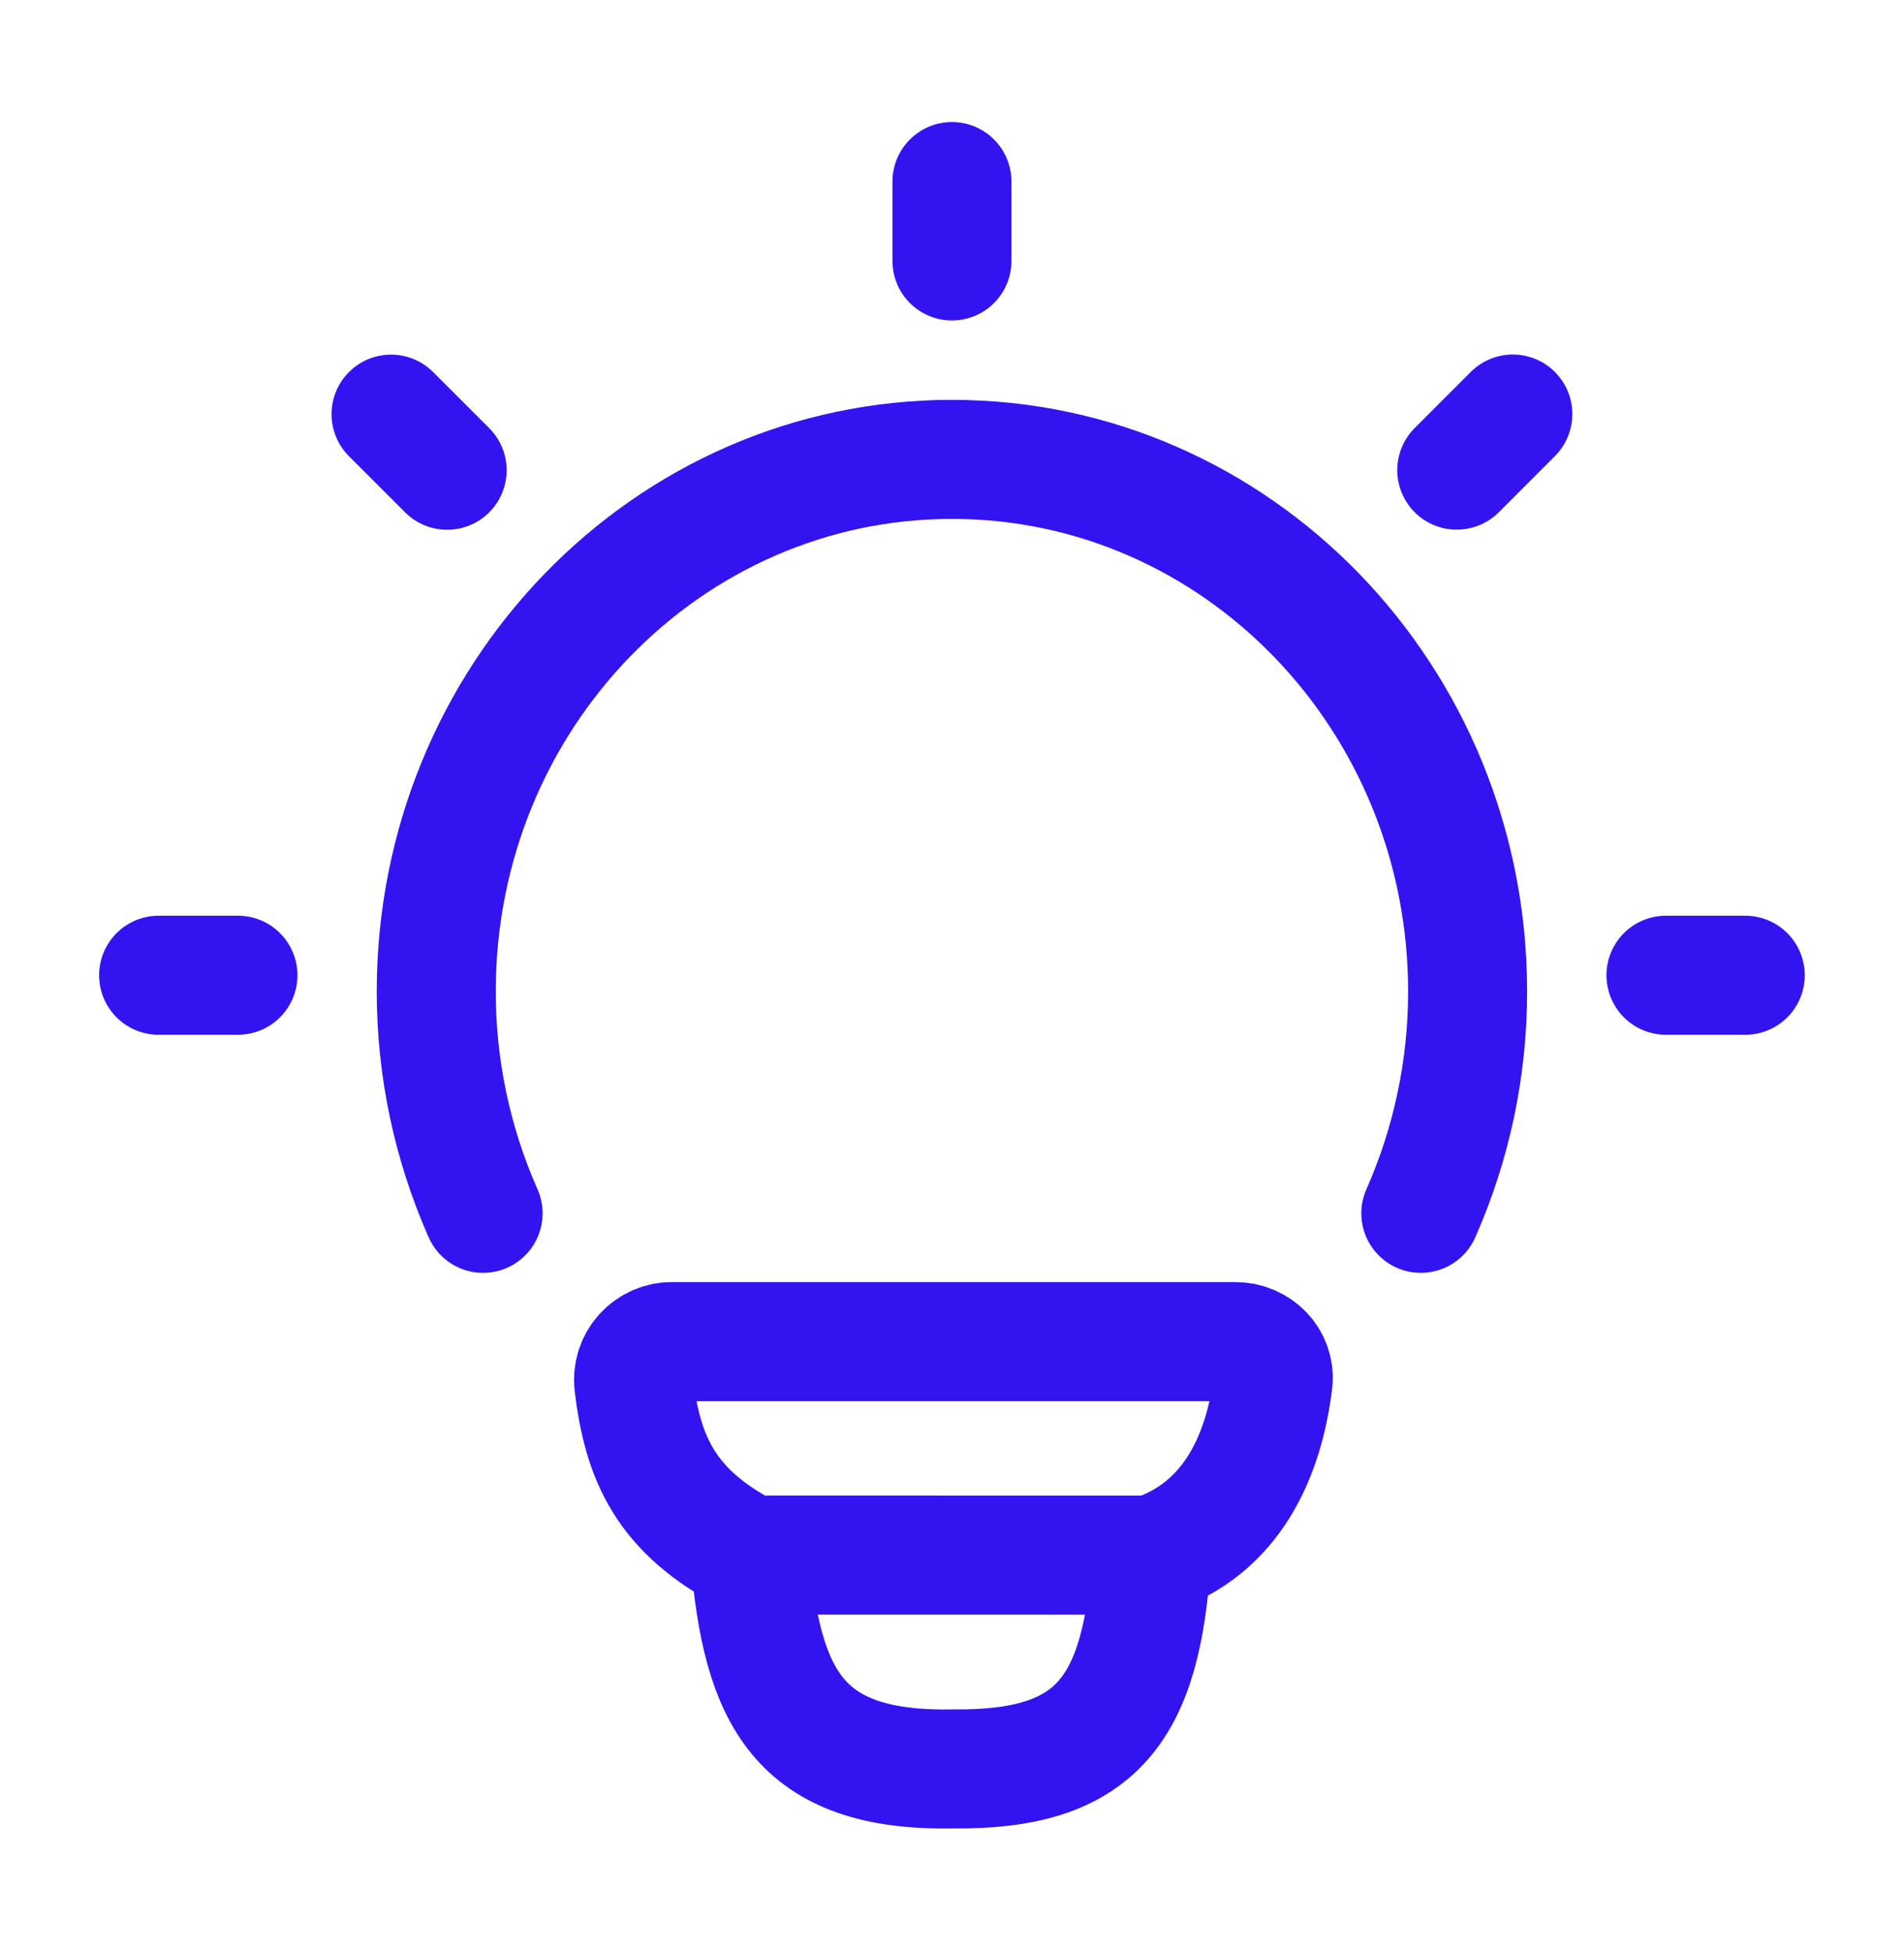
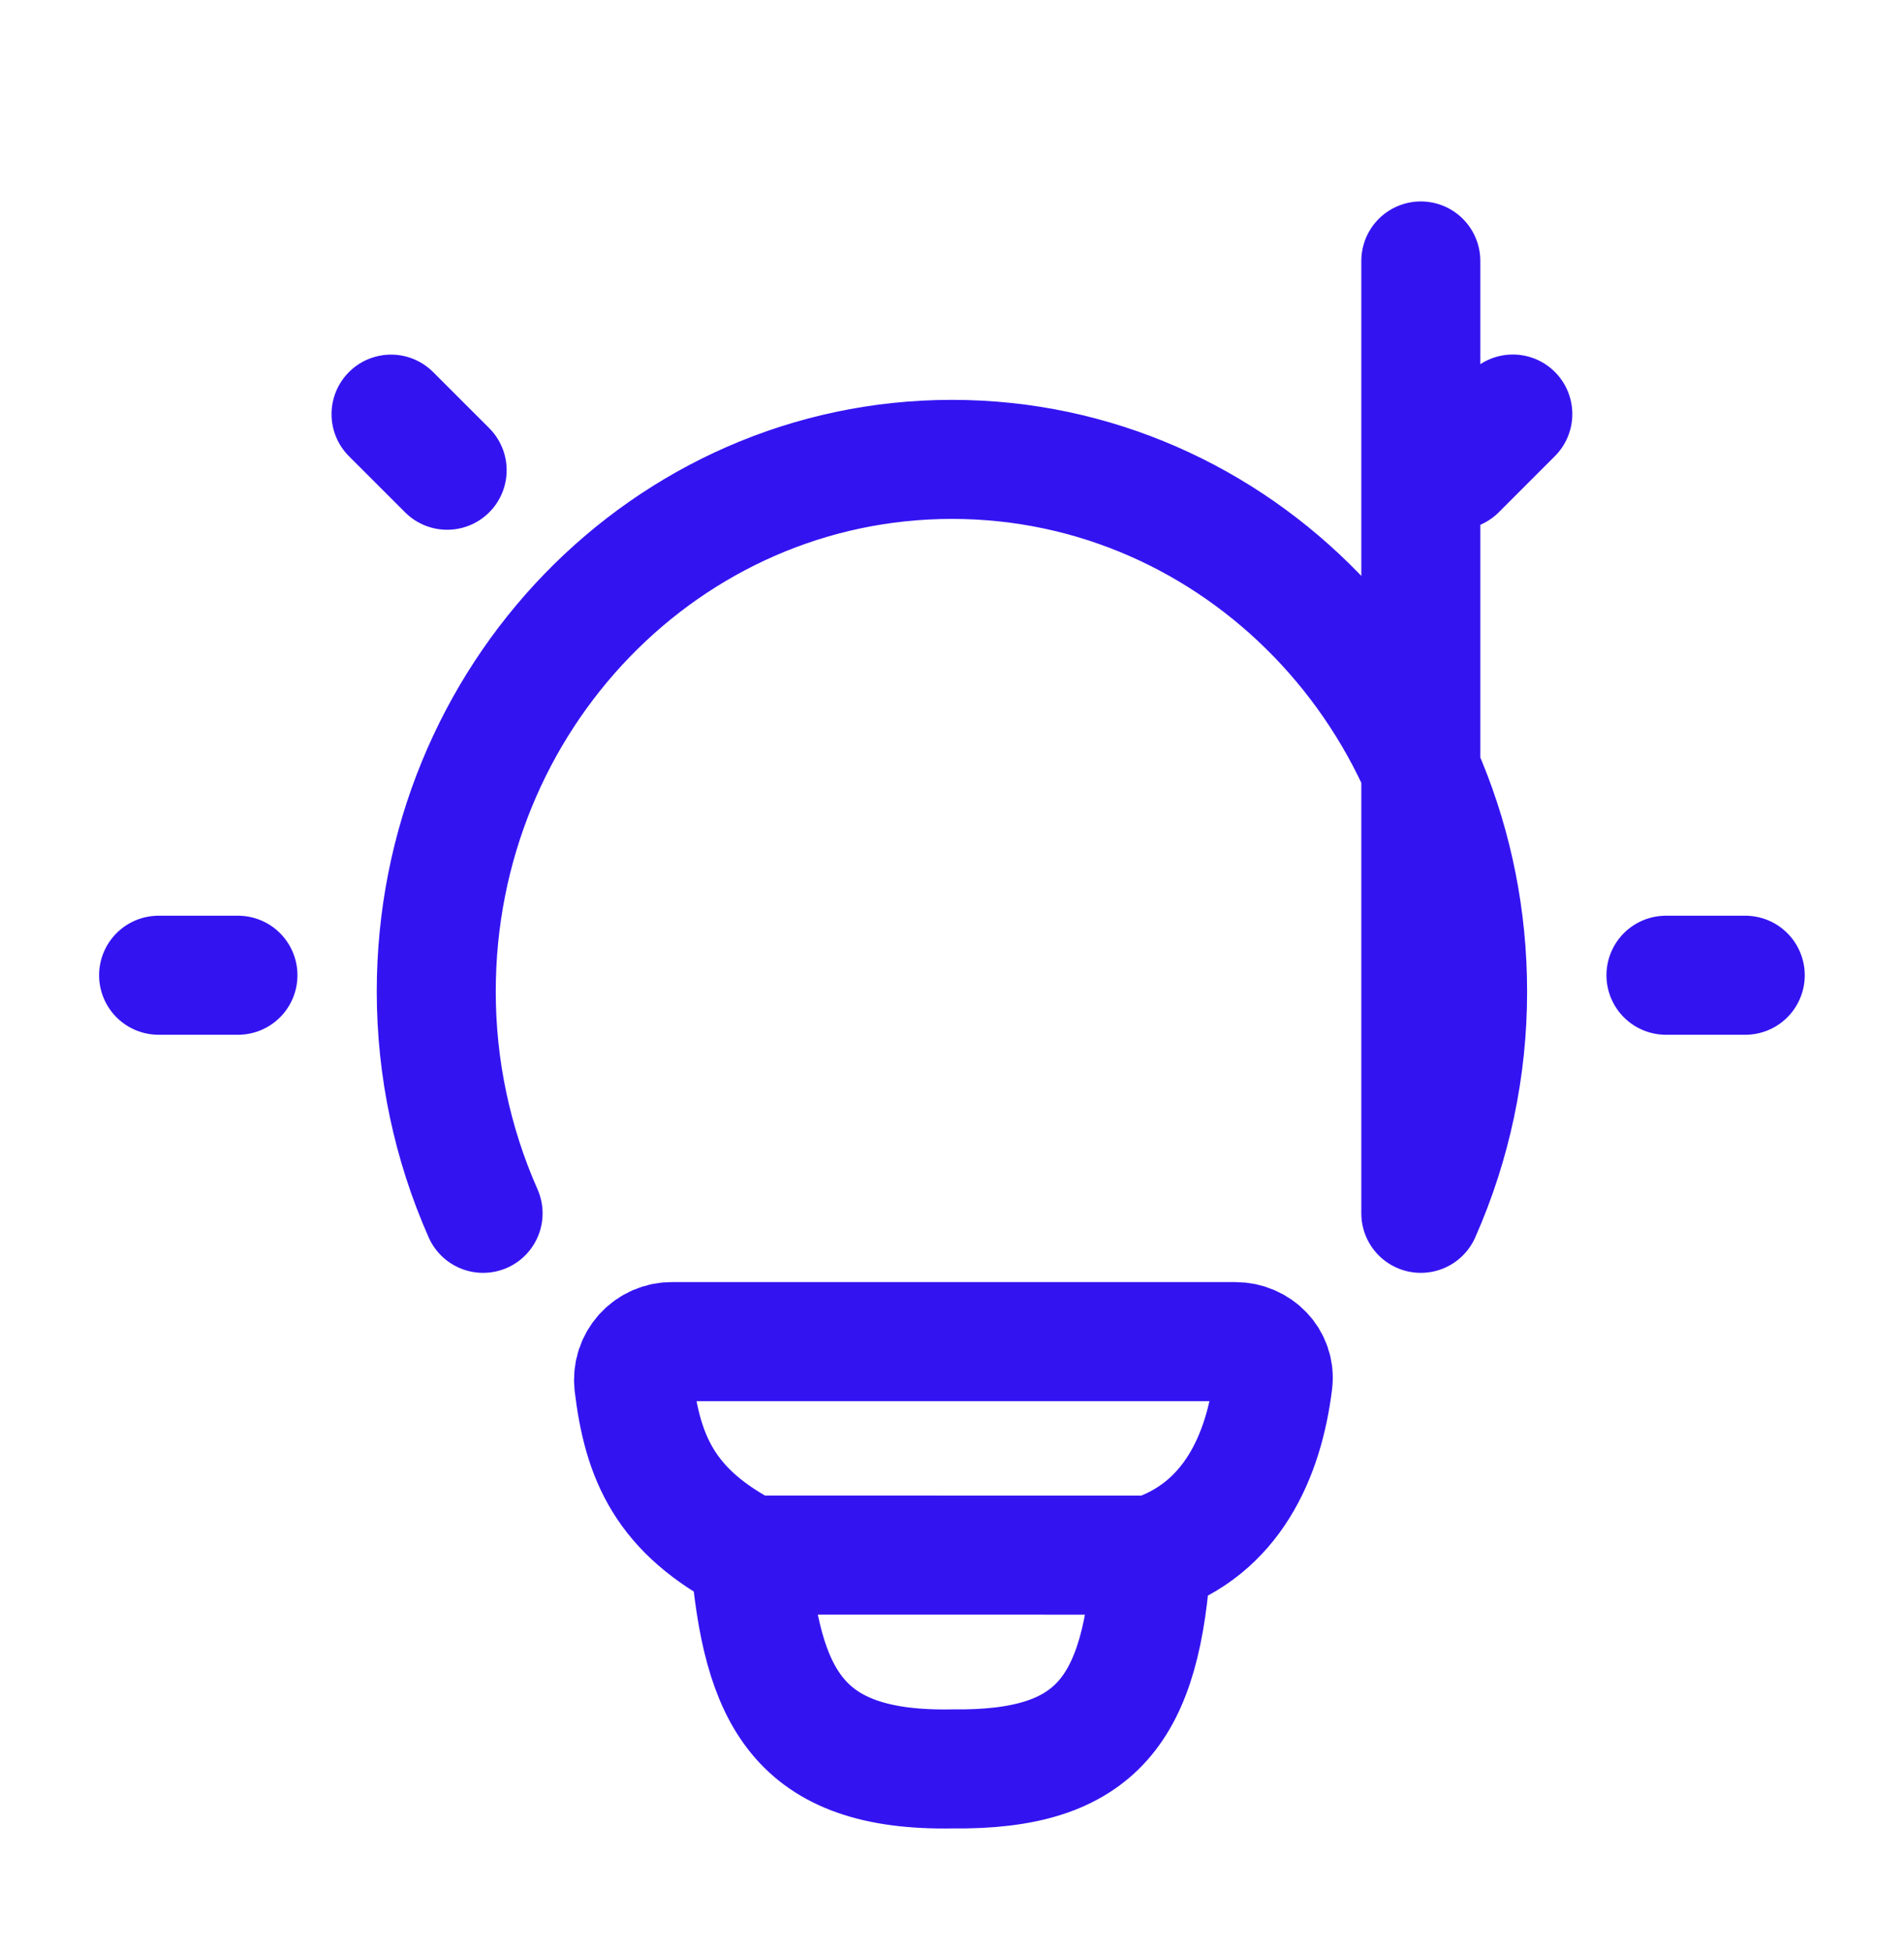
<svg xmlns="http://www.w3.org/2000/svg" width="40" height="41" viewBox="0 0 40 41" fill="none">
-   <path d="M10.149 25.48C9.5 24.014 9.165 22.427 9.165 20.823C9.165 14.649 14.015 9.647 19.999 9.647C25.982 9.647 30.832 14.65 30.832 20.823C30.833 22.427 30.498 24.014 29.849 25.48M19.999 3.813V5.48M36.665 20.48H34.999M4.999 20.48H3.332M31.782 8.695L30.604 9.873M9.394 9.875L8.215 8.697M24.194 32.658C25.877 32.114 26.554 30.572 26.744 29.022C26.8 28.558 26.419 28.174 25.952 28.174H14.127C14.013 28.172 13.9 28.194 13.795 28.239C13.691 28.284 13.597 28.351 13.52 28.435C13.443 28.52 13.385 28.619 13.349 28.727C13.314 28.835 13.302 28.95 13.314 29.064C13.5 30.61 13.97 31.74 15.754 32.657M24.194 32.658L15.754 32.657M24.194 32.658C23.992 35.9 23.055 37.184 20.01 37.147C16.754 37.207 16.004 35.618 15.754 32.657" stroke="#3314F1" stroke-width="2.5" stroke-linecap="round" stroke-linejoin="round" />
+   <path d="M10.149 25.48C9.5 24.014 9.165 22.427 9.165 20.823C9.165 14.649 14.015 9.647 19.999 9.647C25.982 9.647 30.832 14.65 30.832 20.823C30.833 22.427 30.498 24.014 29.849 25.48V5.48M36.665 20.48H34.999M4.999 20.48H3.332M31.782 8.695L30.604 9.873M9.394 9.875L8.215 8.697M24.194 32.658C25.877 32.114 26.554 30.572 26.744 29.022C26.8 28.558 26.419 28.174 25.952 28.174H14.127C14.013 28.172 13.9 28.194 13.795 28.239C13.691 28.284 13.597 28.351 13.52 28.435C13.443 28.52 13.385 28.619 13.349 28.727C13.314 28.835 13.302 28.95 13.314 29.064C13.5 30.61 13.97 31.74 15.754 32.657M24.194 32.658L15.754 32.657M24.194 32.658C23.992 35.9 23.055 37.184 20.01 37.147C16.754 37.207 16.004 35.618 15.754 32.657" stroke="#3314F1" stroke-width="2.5" stroke-linecap="round" stroke-linejoin="round" />
</svg>